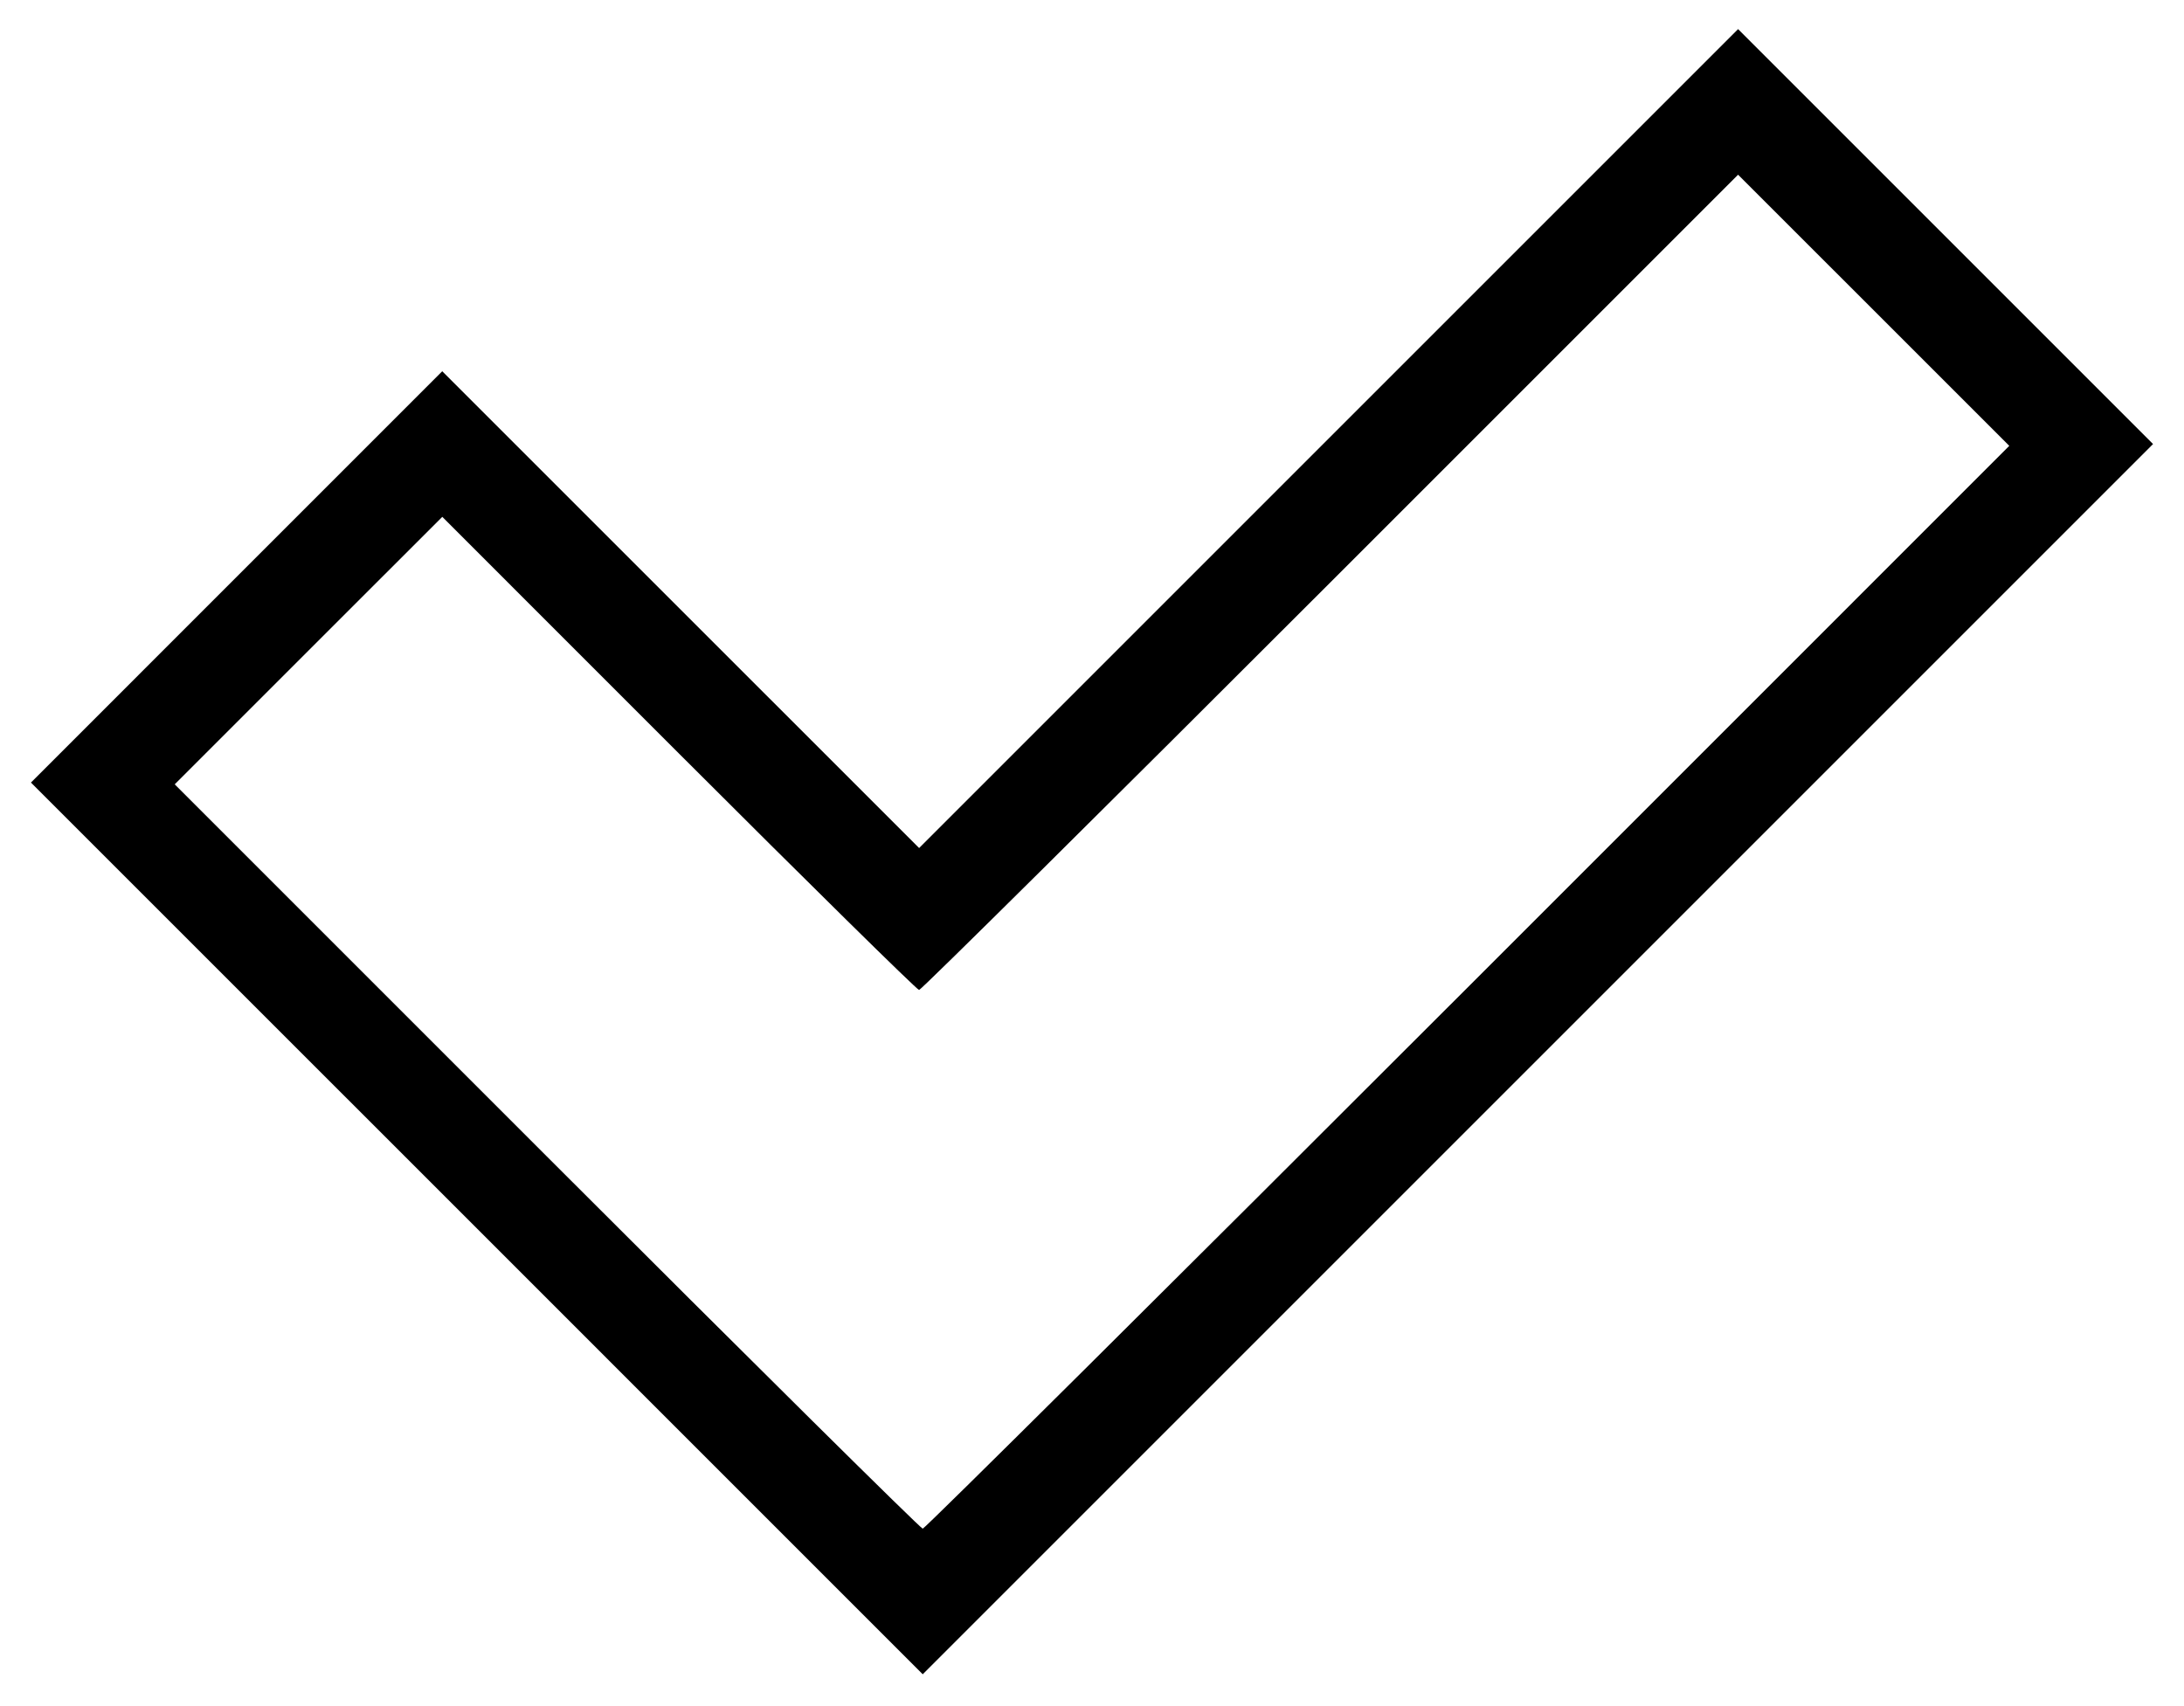
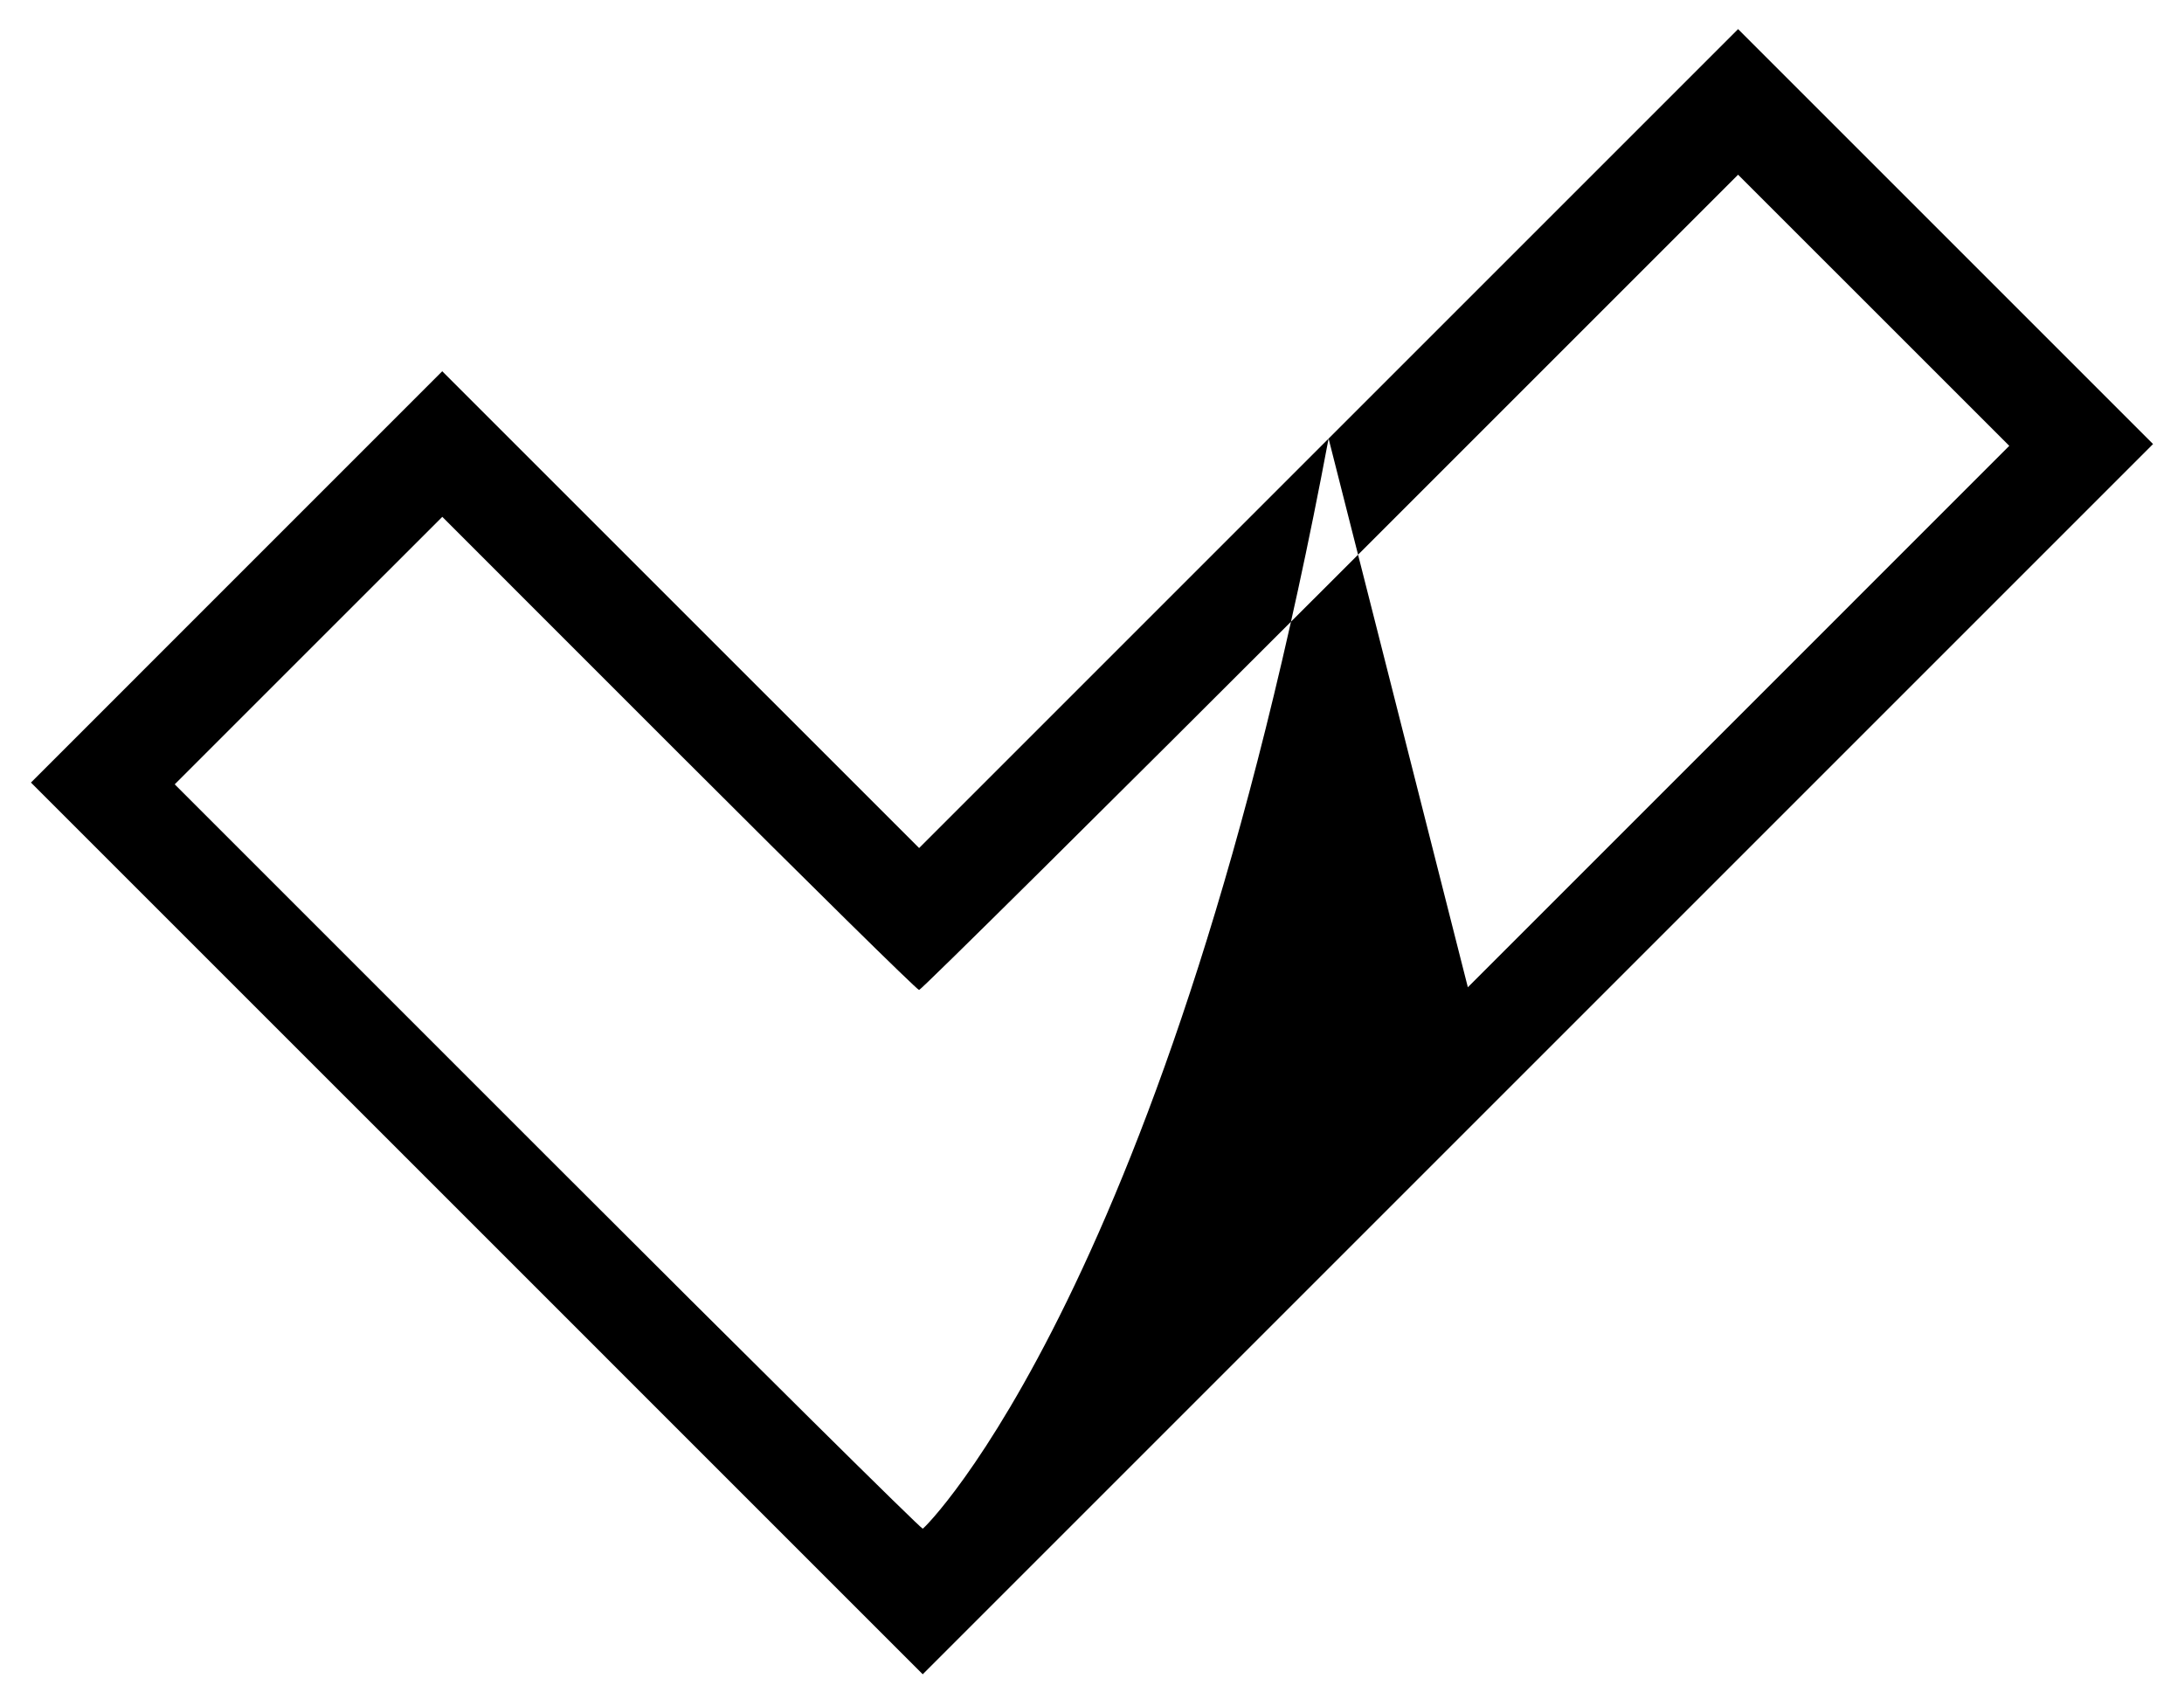
<svg xmlns="http://www.w3.org/2000/svg" viewBox="0 0 64 50" fill="none">
-   <path d="m38.933 12.853-11.999 12-6.987-6.986-6.988-6.987-6.026 6.027-6.026 6.027L13.974 36 27.04 49.067 45.067 31.04l18.026-18.027-6.08-6.08-6.08-6.08-12 12m4.081 16.08C34.287 37.66 27.099 44.8 27.04 44.8c-.059 0-5.015-4.908-11.014-10.907L5.12 22.986l3.92-3.92 3.921-3.919 6.932 6.933c3.813 3.813 6.981 6.933 7.04 6.933.059 0 5.483-5.376 12.053-11.946L50.933 5.12l3.974 3.973 3.973 3.973-15.866 15.867" fill-rule="evenodd" fill="current" />
+   <path d="m38.933 12.853-11.999 12-6.987-6.986-6.988-6.987-6.026 6.027-6.026 6.027L13.974 36 27.04 49.067 45.067 31.04l18.026-18.027-6.08-6.08-6.08-6.08-12 12C34.287 37.66 27.099 44.8 27.04 44.8c-.059 0-5.015-4.908-11.014-10.907L5.12 22.986l3.92-3.92 3.921-3.919 6.932 6.933c3.813 3.813 6.981 6.933 7.04 6.933.059 0 5.483-5.376 12.053-11.946L50.933 5.12l3.974 3.973 3.973 3.973-15.866 15.867" fill-rule="evenodd" fill="current" />
</svg>